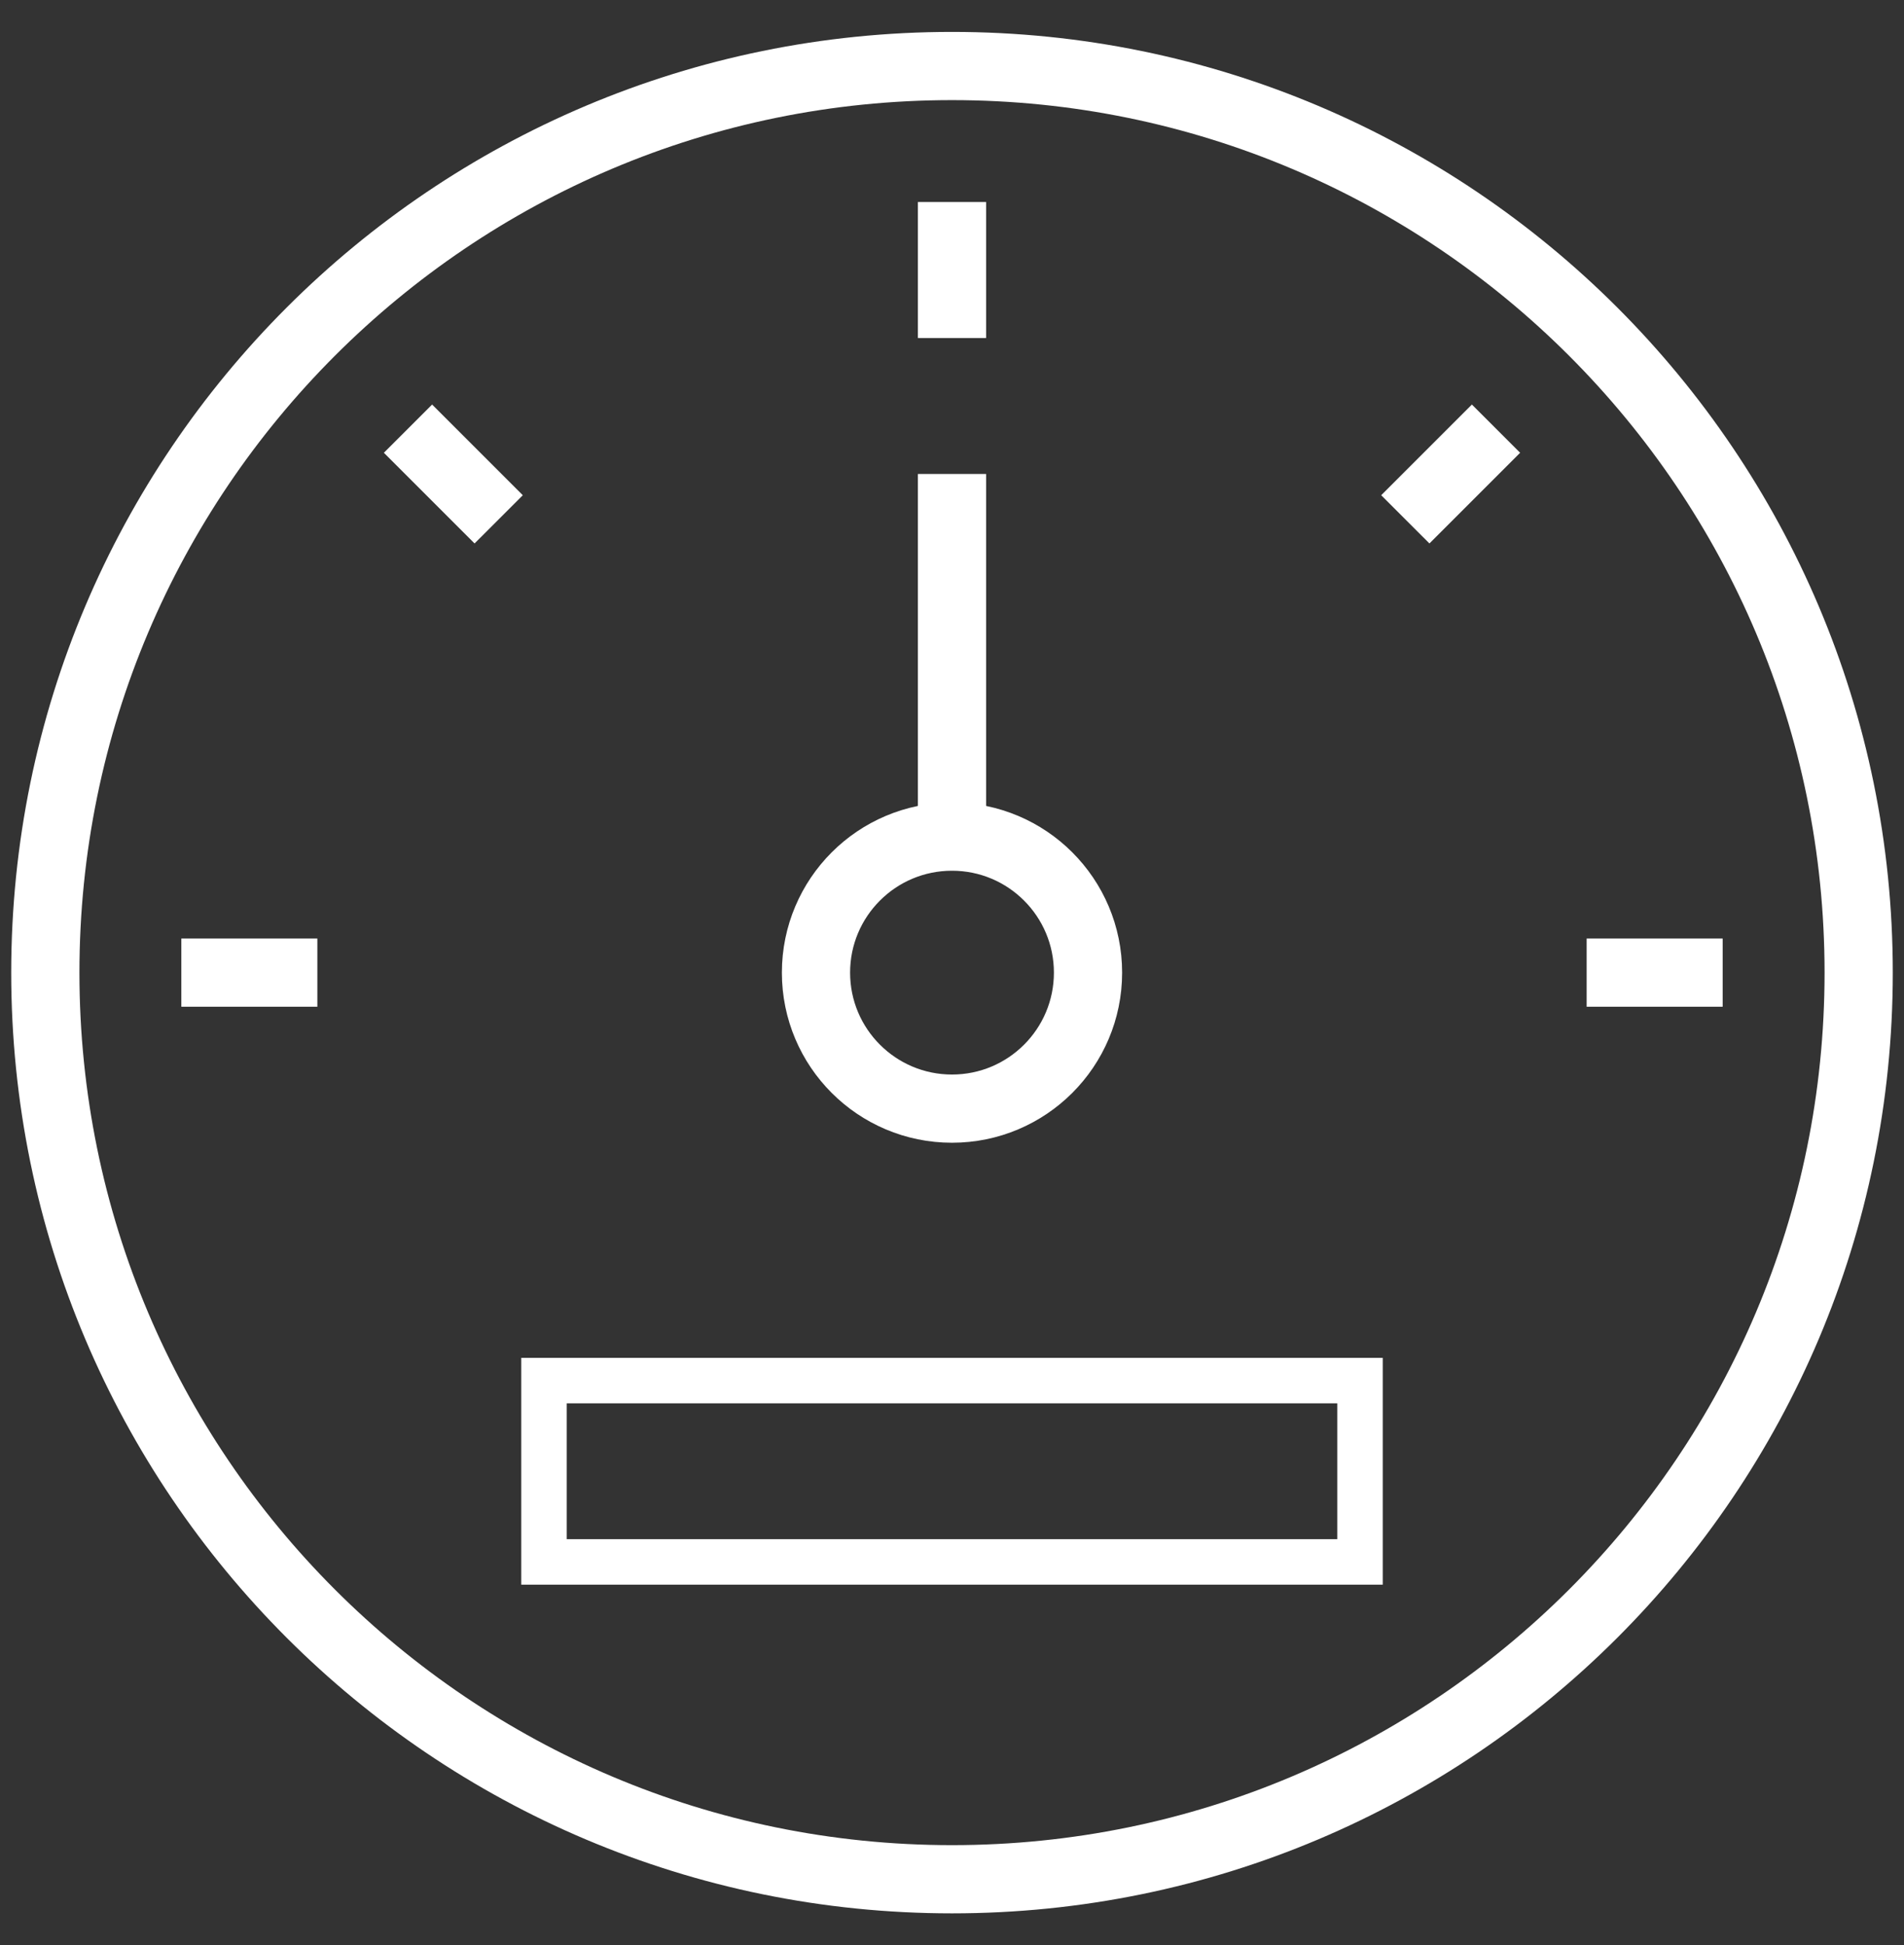
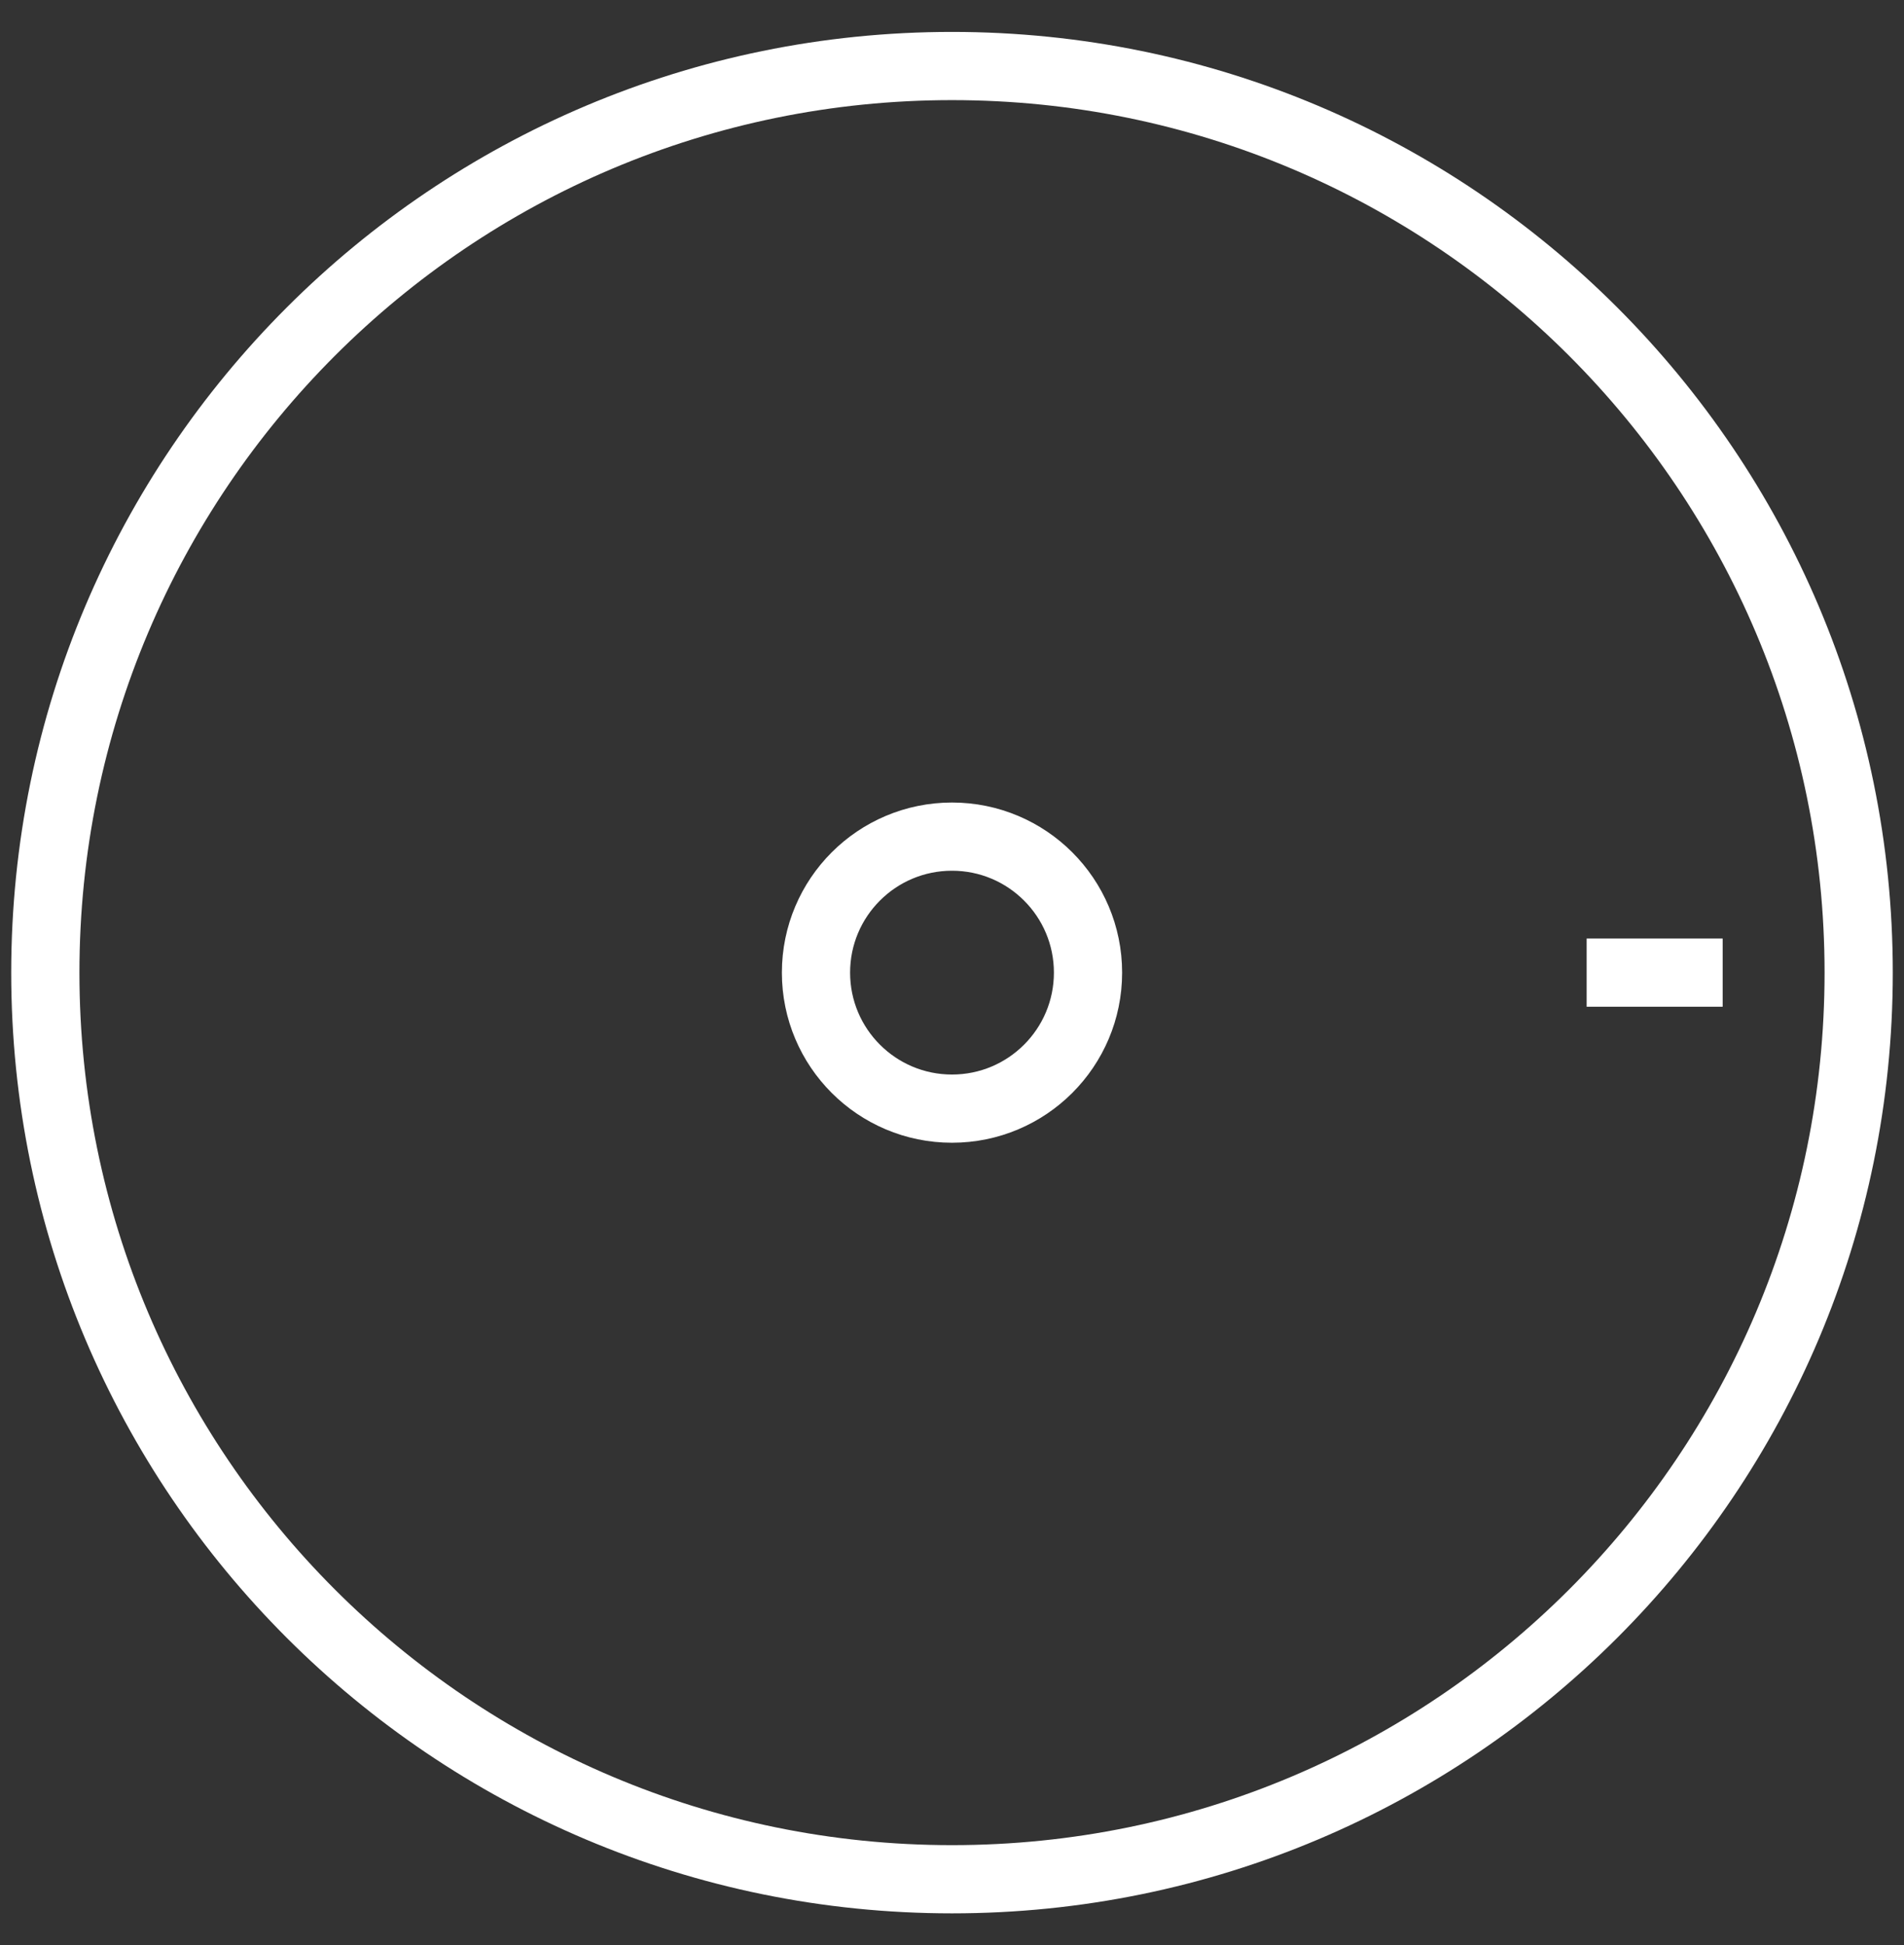
<svg xmlns="http://www.w3.org/2000/svg" xmlns:xlink="http://www.w3.org/1999/xlink" width="46px" height="47px" viewBox="0 0 46 47" version="1.1">
  <rect x="0" y="0" width="46" height="47" fill="#333333" stroke="none" />
  <title>Group 19 Copy</title>
  <defs>
-     <polygon id="path-1" points="0 46 46 46 46 0 0 0" />
-   </defs>
+     </defs>
  <g id="Symbols" stroke="none" stroke-width="1" fill="none" fill-rule="evenodd">
    <g id="Group-19-Copy" transform="translate(0, 0.5)">
      <path d="M23,44.905 C35.098,44.905 44.905,35.098 44.905,23 C44.905,10.902 35.098,1.095 23,1.095 C10.902,1.095 1.095,10.902 1.095,23 C1.095,35.098 10.902,44.905 23,44.905 Z" id="Stroke-1" stroke="#FFFFFF" stroke-width="1.648" />
      <path d="M38.333,23 L41.619,23 L38.333,23 Z" id="Stroke-3" stroke="#FFFFFF" stroke-width="1.648" />
-       <path d="M23,4.381 L23,7.667 L23,4.381 Z" id="Stroke-5" stroke="#FFFFFF" stroke-width="1.648" />
-       <path d="M7.667,23 L4.381,23 L7.667,23 Z" id="Stroke-7" stroke="#FFFFFF" stroke-width="1.648" />
      <path d="M23,19.714 C24.815,19.714 26.286,21.185 26.286,23 C26.286,24.815 24.815,26.286 23,26.286 C21.185,26.286 19.714,24.815 19.714,23 C19.714,21.185 21.185,19.714 23,19.714 Z" id="Stroke-9" stroke="#FFFFFF" stroke-width="1.648" />
-       <path d="M12.048,12.048 L9.857,9.857 L12.048,12.048 Z" id="Stroke-11" stroke="#FFFFFF" stroke-width="1.648" />
-       <line x1="23" y1="19.714" x2="23" y2="10.952" id="Stroke-13" stroke="#FFFFFF" stroke-width="1.648" />
-       <path d="M33.952,12.048 L36.143,9.857 L33.952,12.048 Z" id="Stroke-15" stroke="#FFFFFF" stroke-width="1.648" />
+       <path d="M12.048,12.048 L12.048,12.048 Z" id="Stroke-11" stroke="#FFFFFF" stroke-width="1.648" />
      <mask id="mask-2" fill="white">
        <use xlink:href="#path-1" />
      </mask>
      <g id="Clip-18" />
      <polygon id="Stroke-17" stroke="#FFFFFF" stroke-width="1.099" mask="url(#mask-2)" points="13.143 37.238 32.857 37.238 32.857 32.857 13.143 32.857" />
    </g>
  </g>
</svg>